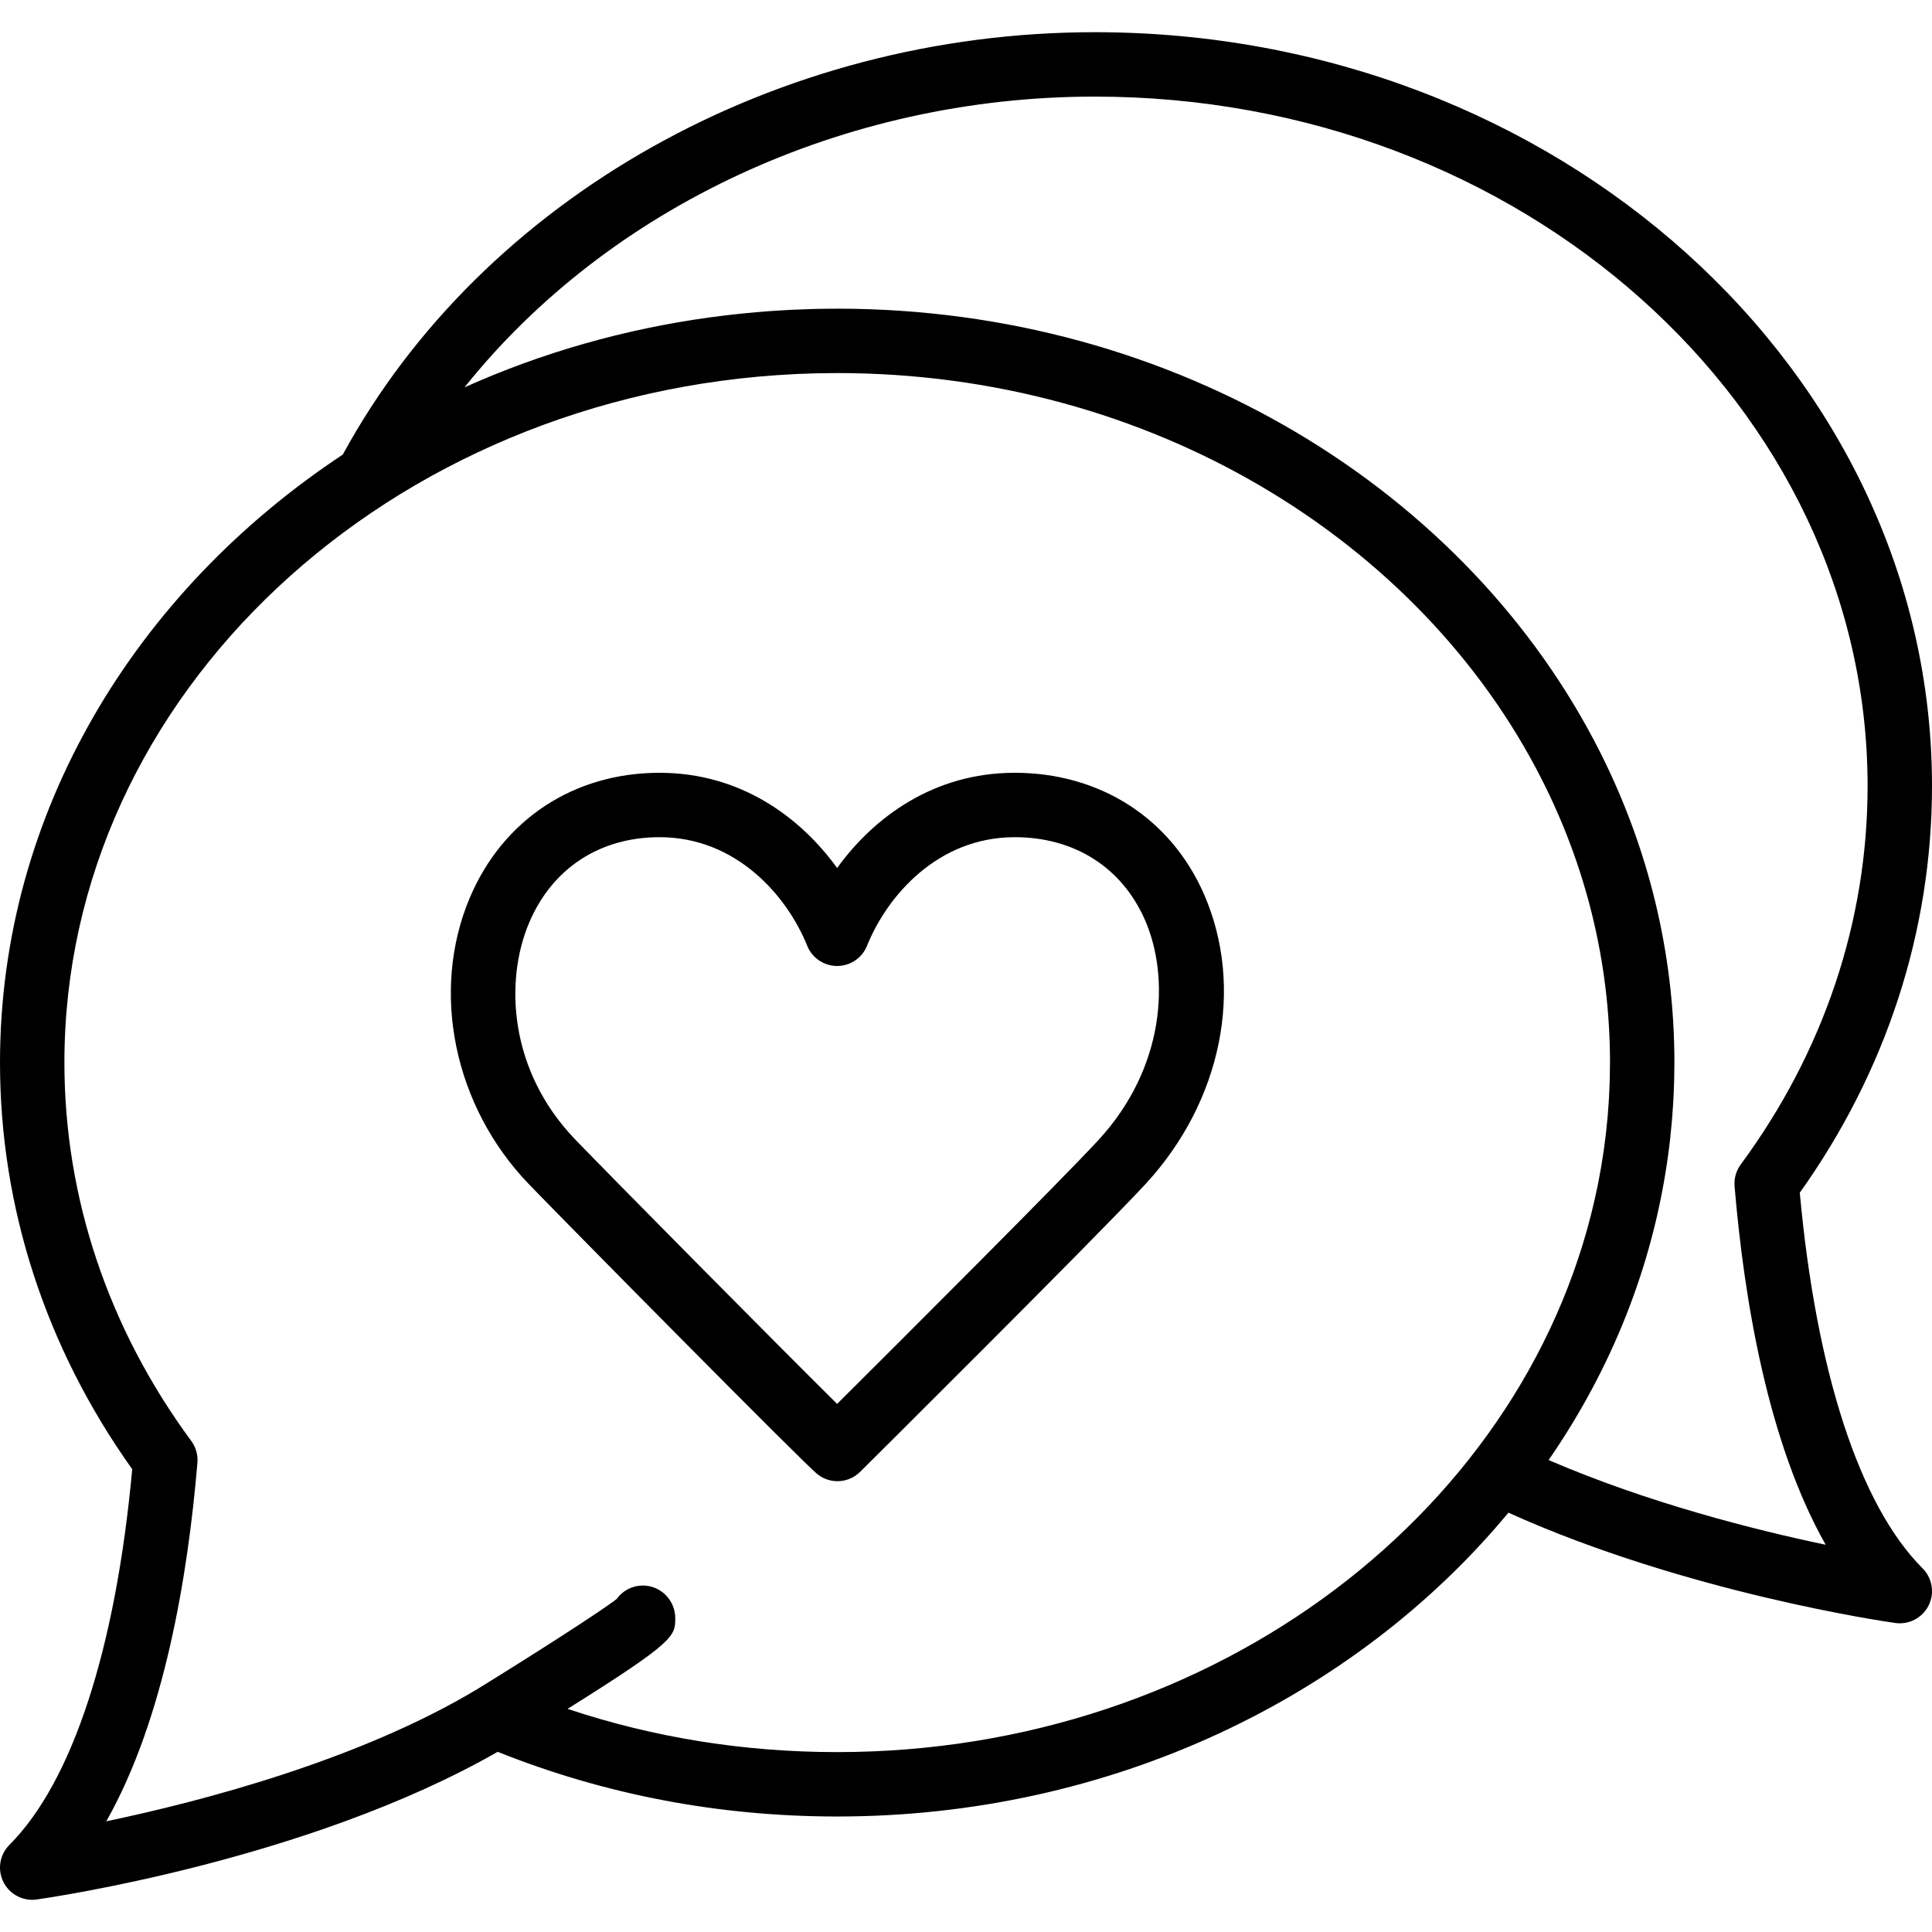
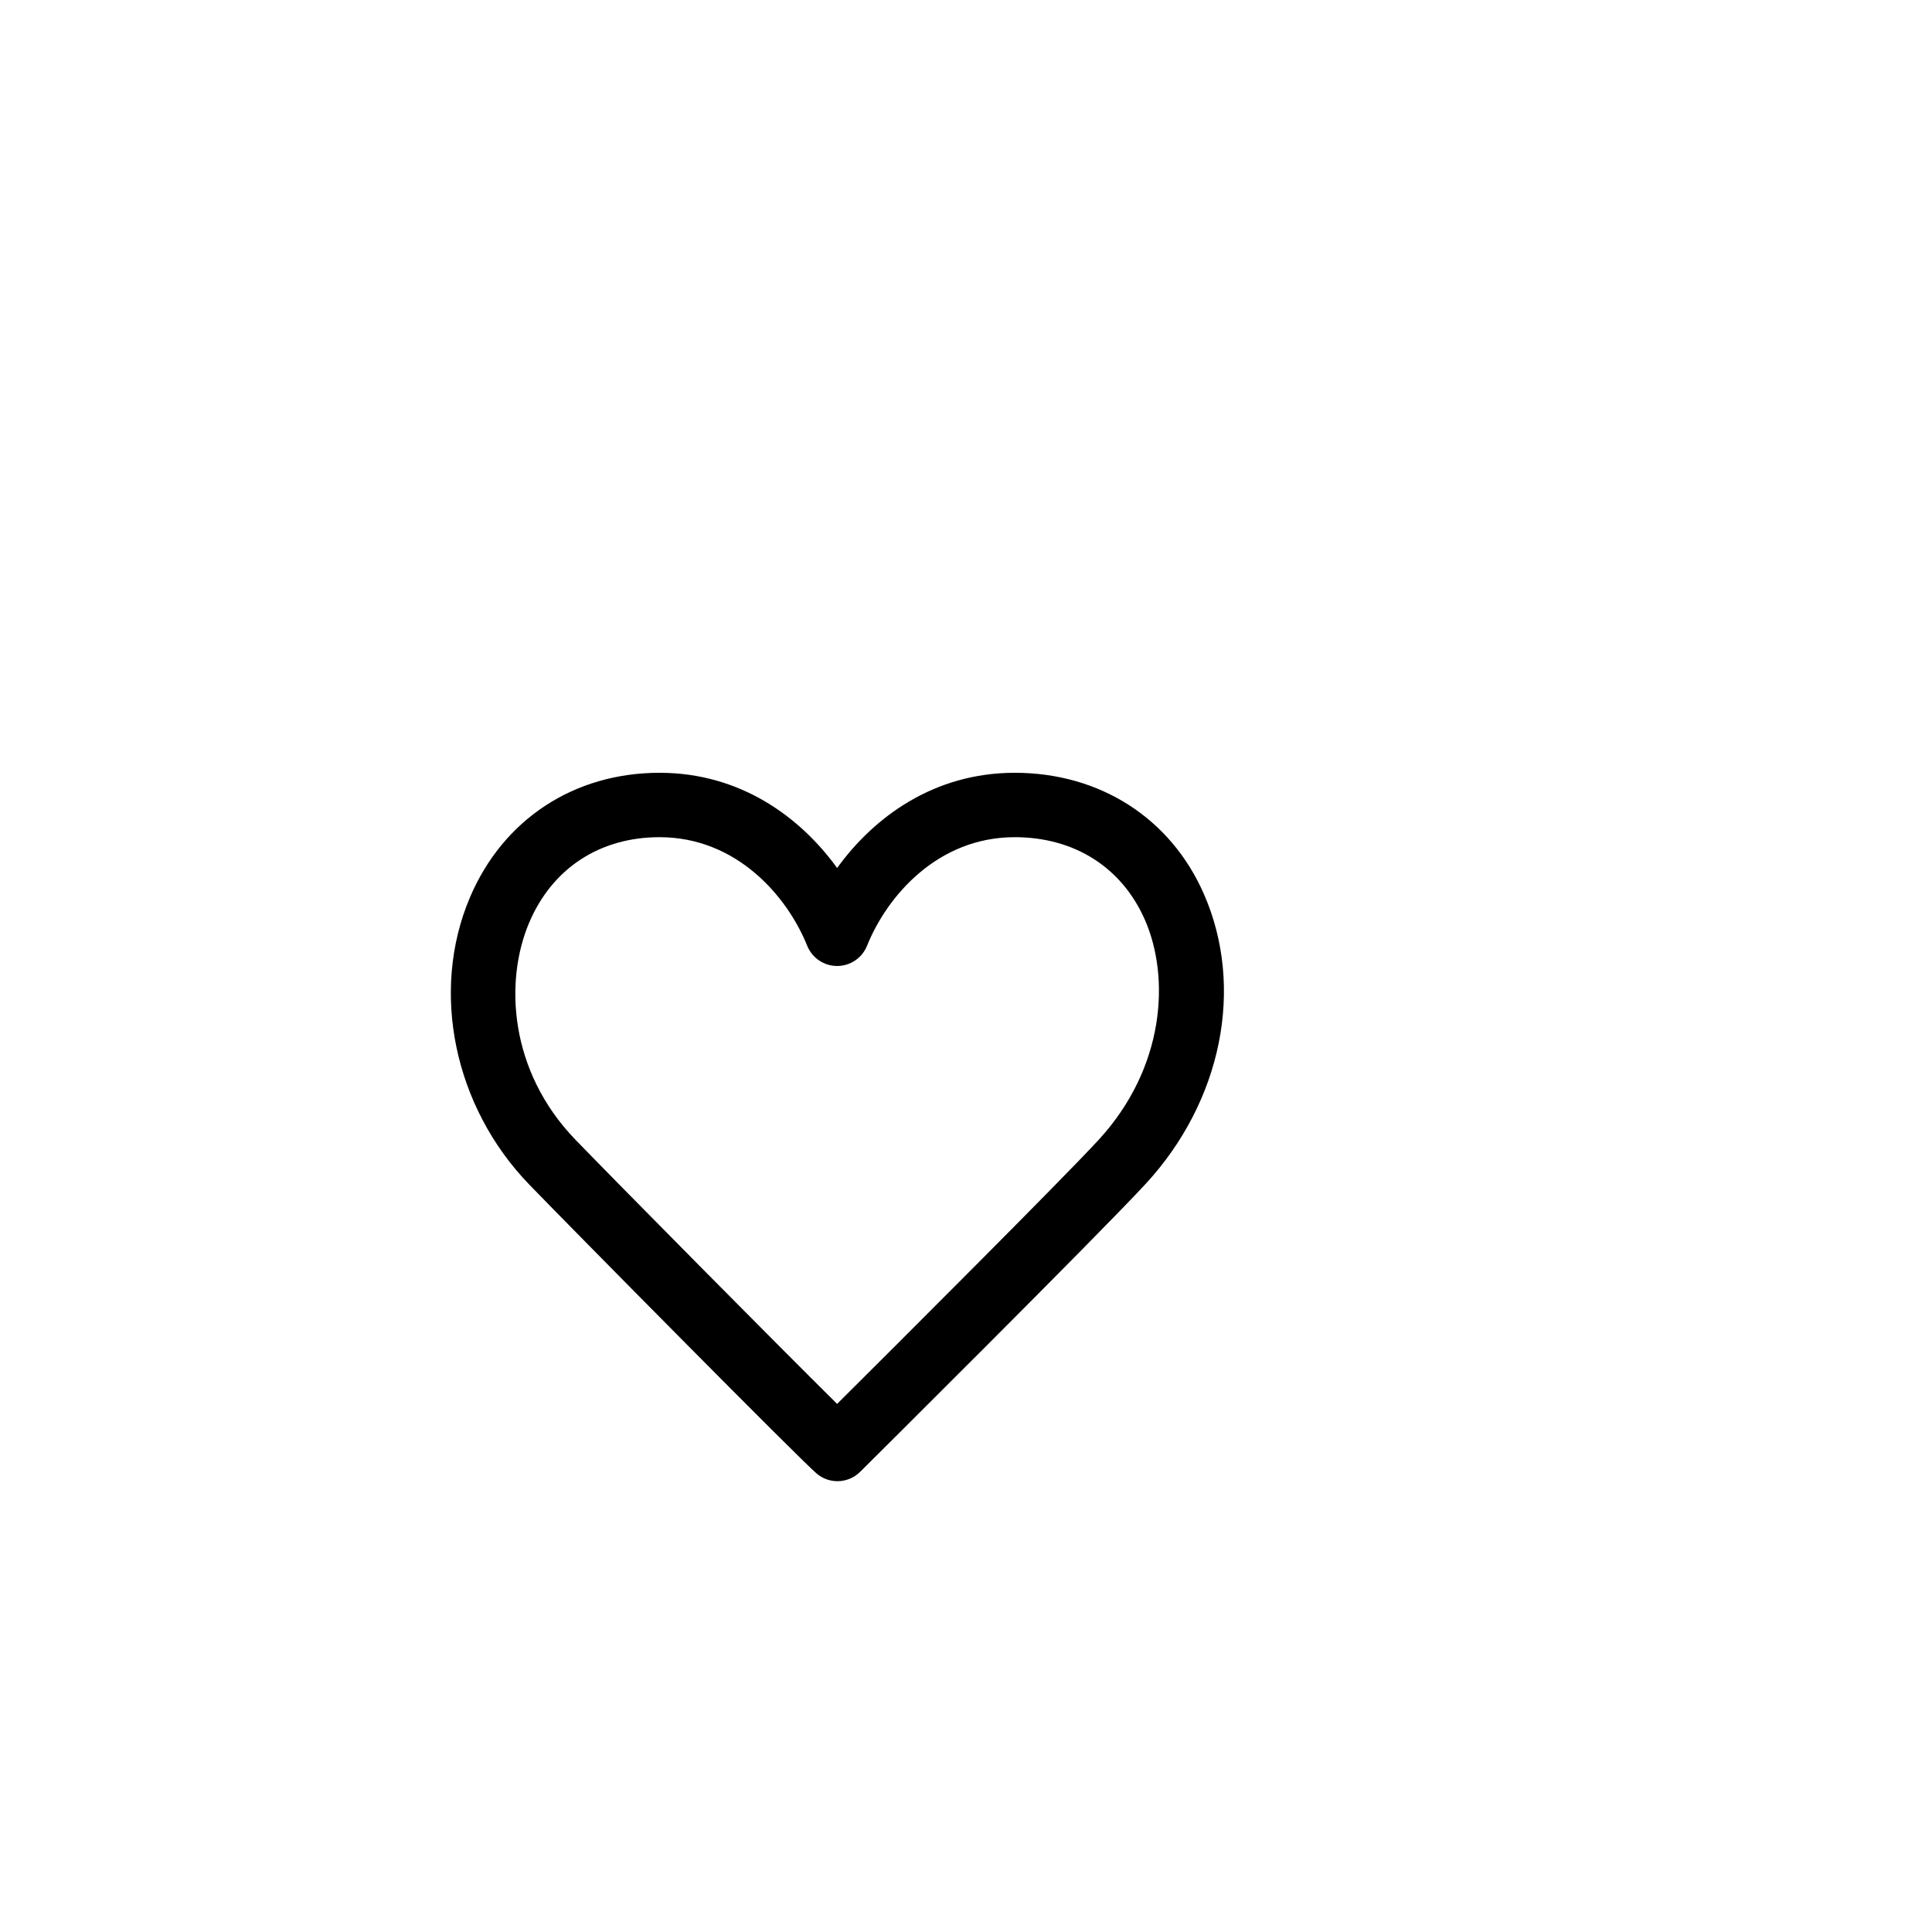
<svg xmlns="http://www.w3.org/2000/svg" fill="#000000" height="800px" width="800px" version="1.1" id="Layer_1" viewBox="0 0 512 512" xml:space="preserve">
  <g>
    <g>
      <g>
-         <path d="M509.499,415.624c-16.666-16.666-28.177-51.942-32.538-99.541c22.938-32.179,35.038-69.367,35.038-107.759     c0-110.165-99.524-199.791-221.867-199.791c-84.252,0-162.22,43.867-199.287,111.935C35.805,156.861,0.001,215.53,0.001,281.6     c0,38.391,12.1,75.571,35.038,107.75c-4.352,47.599-15.872,82.876-32.538,99.55c-2.594,2.594-3.243,6.554-1.604,9.839     c1.459,2.918,4.437,4.727,7.637,4.727c0.393,0,0.785-0.026,1.186-0.085c2.978-0.418,71.953-10.351,122.172-39.134     c28.416,11.375,58.658,17.143,89.975,17.143c72.727,0,137.394-31.678,177.882-80.515c47.035,21.224,100.192,28.902,102.53,29.237     c0.393,0.051,0.794,0.077,1.195,0.077c3.191,0,6.17-1.8,7.629-4.719C512.741,422.186,512.093,418.218,509.499,415.624z      M221.867,464.325c-24.694,0-48.654-3.846-71.451-11.456c28.562-17.901,28.558-19.287,28.528-24.123     c-0.017-2.978-1.63-5.811-4.181-7.339c-3.84-2.304-8.747-1.254-11.315,2.321c-4.207,3.285-21.393,14.31-36.71,23.757     c-0.005,0.003-0.01,0.007-0.016,0.011c-31.573,19.041-73.708,29.966-98.552,35.167c15.343-27.085,21.632-65.041,24.149-95.027     c0.171-2.057-0.41-4.113-1.638-5.777C28.69,352.034,17.067,317.363,17.067,281.6c0-97.482,85.997-177.373,193.845-182.47     c0.351-0.016,0.703-0.031,1.055-0.046c1.288-0.055,2.579-0.098,3.873-0.132c0.387-0.01,0.774-0.022,1.161-0.03     c1.618-0.034,3.239-0.055,4.865-0.055c82.927,0,154.505,44.208,186.68,107.6c11.637,22.929,18.119,48.368,18.119,75.132     c0,0.154-0.004,0.307-0.005,0.46c-0.003,1.227-0.022,2.451-0.052,3.673c-0.012,0.489-0.03,0.977-0.046,1.465     c-0.033,0.967-0.074,1.932-0.124,2.895c-0.023,0.456-0.045,0.913-0.072,1.368c-0.082,1.363-0.176,2.724-0.291,4.079     c-0.016,0.19-0.037,0.378-0.054,0.568c-0.108,1.217-0.229,2.431-0.364,3.642c-0.043,0.392-0.09,0.783-0.136,1.174     c-0.132,1.115-0.274,2.228-0.429,3.337c-0.039,0.281-0.076,0.563-0.116,0.843c-0.418,2.891-0.911,5.761-1.479,8.608     c-0.029,0.144-0.058,0.287-0.087,0.43C406.157,399.425,322.344,464.325,221.867,464.325z M410.401,386.926     c16.846-24.388,27.525-51.497,31.533-79.826c0.007-0.048,0.014-0.096,0.021-0.145c0.229-1.631,0.44-3.266,0.625-4.905     c0.008-0.07,0.014-0.141,0.022-0.211c0.161-1.441,0.302-2.886,0.429-4.333c0.029-0.329,0.058-0.659,0.086-0.988     c0.124-1.509,0.234-3.019,0.32-4.533c0.011-0.198,0.018-0.398,0.029-0.597c0.07-1.305,0.124-2.611,0.166-3.92     c0.015-0.462,0.029-0.924,0.04-1.387c0.033-1.366,0.055-2.733,0.058-4.102c0-0.127,0.005-0.252,0.005-0.379     c0-29.265-7.023-57.08-19.63-82.151C389.25,130.136,311.711,81.8,221.866,81.8c-0.202,0-0.403,0.007-0.604,0.008     c-1.824,0.004-3.643,0.026-5.456,0.07c-0.839,0.02-1.675,0.058-2.512,0.086c-1.167,0.04-2.334,0.079-3.496,0.135     c-1.025,0.049-2.046,0.114-3.068,0.176c-0.941,0.057-1.882,0.114-2.82,0.182c-1.166,0.084-2.329,0.18-3.491,0.28     c-0.745,0.065-1.488,0.131-2.231,0.203c-1.32,0.126-2.637,0.261-3.951,0.408c-0.492,0.055-0.983,0.115-1.475,0.173     c-1.543,0.182-3.082,0.373-4.618,0.584c-0.024,0.003-0.047,0.007-0.071,0.01c-22.638,3.112-44.497,9.339-64.972,18.54     c38.033-47.616,100.352-77.056,167.032-77.056c112.93,0,204.8,81.971,204.8,182.724c0,35.78-11.622,70.451-33.613,100.267     c-1.229,1.664-1.809,3.721-1.638,5.777c2.517,29.978,8.806,67.934,24.141,95.01C465.16,405.461,436.752,398.31,410.401,386.926z" />
        <path d="M268.907,204.797c-21.419,0-37.299,11.733-47.061,25.233c-9.762-13.5-25.643-25.233-47.061-25.233     c-22.682,0-41.472,12.356-50.261,33.058c-10.539,24.841-4.232,55.398,15.701,76.032c11.324,11.725,72.03,73.139,76.245,76.664     c1.587,1.323,3.533,1.98,5.47,1.98c2.176,0,4.352-0.836,6.007-2.483c0.631-0.614,62.805-62.387,75.657-76.297     c20.215-21.905,26.283-52.053,15.454-76.8C310.242,216.82,291.494,204.797,268.907,204.797z M291.059,302.171     c-10.112,10.948-53.291,54.025-69.214,69.879c-15.701-15.531-58.436-58.718-69.35-70.016     c-17.596-18.227-18.833-42.018-12.262-57.515c6.11-14.396,18.705-22.656,34.551-22.656c20.335,0,33.792,15.505,39.142,28.791     c1.306,3.226,4.437,5.342,7.919,5.342c3.482,0,6.622-2.116,7.919-5.342c5.342-13.286,18.799-28.791,39.142-28.791     c15.829,0,28.407,7.996,34.517,21.931C310.071,258.984,308.825,282.928,291.059,302.171z" />
      </g>
    </g>
  </g>
</svg>